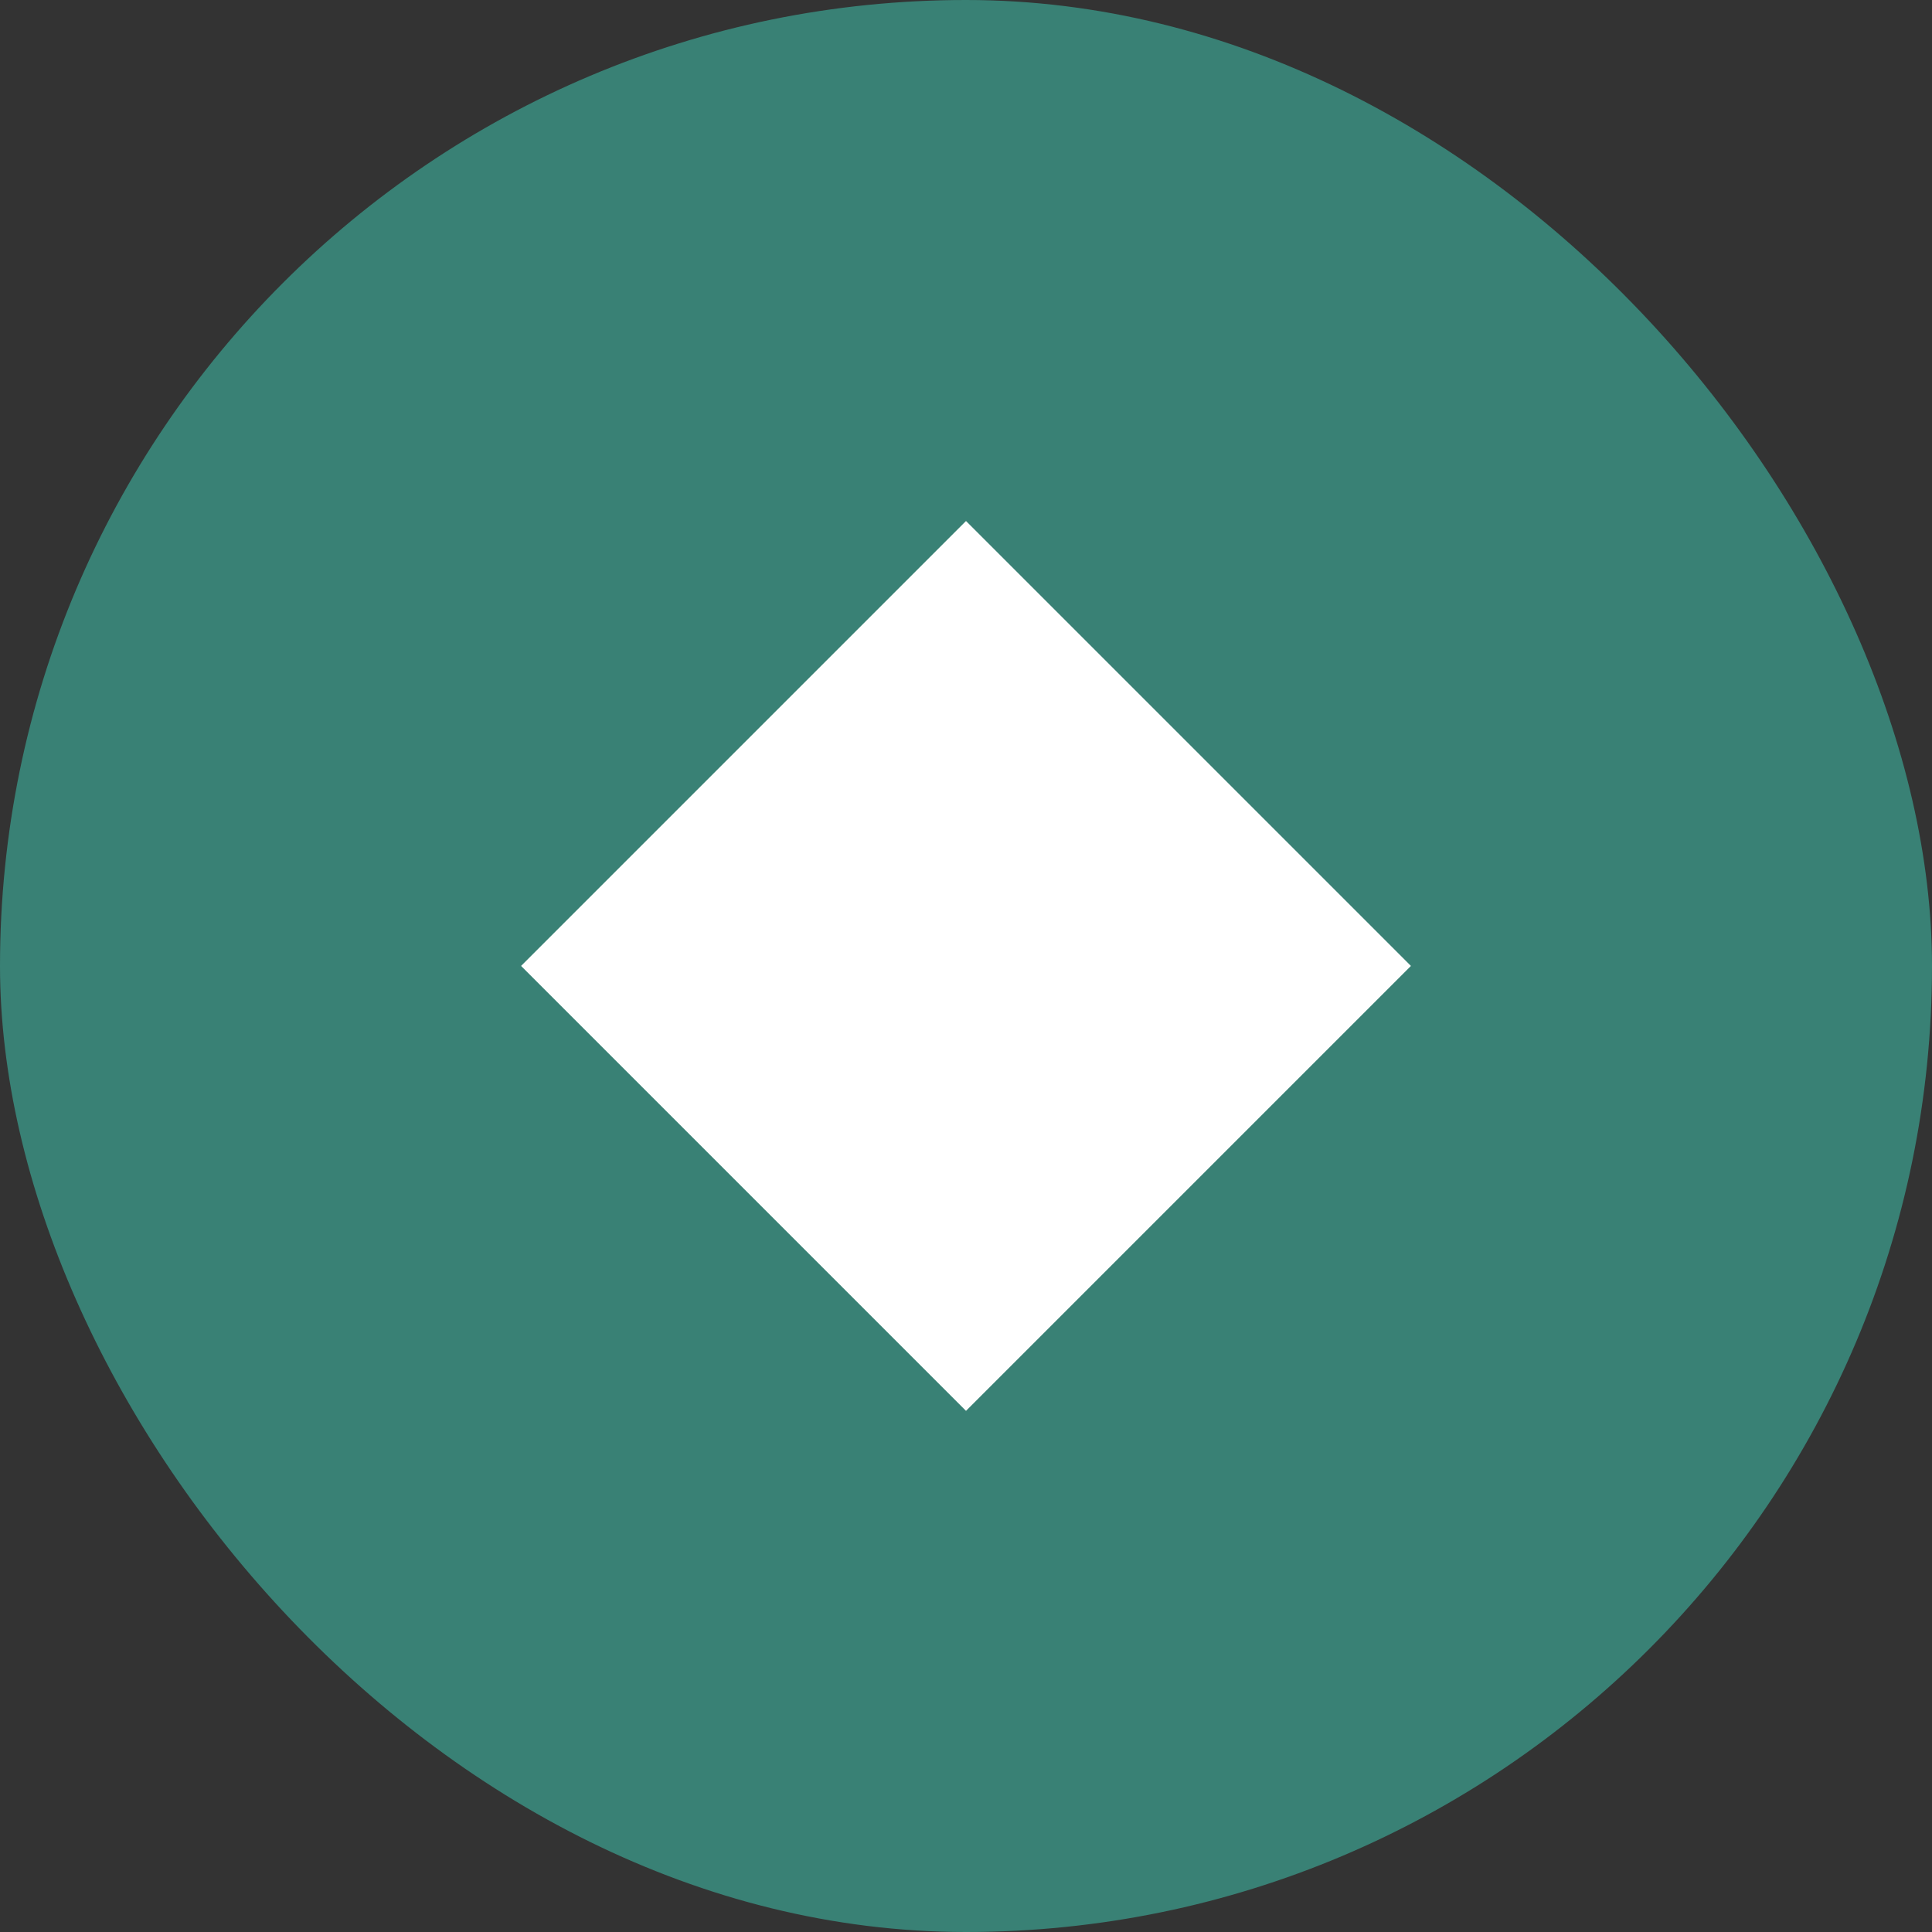
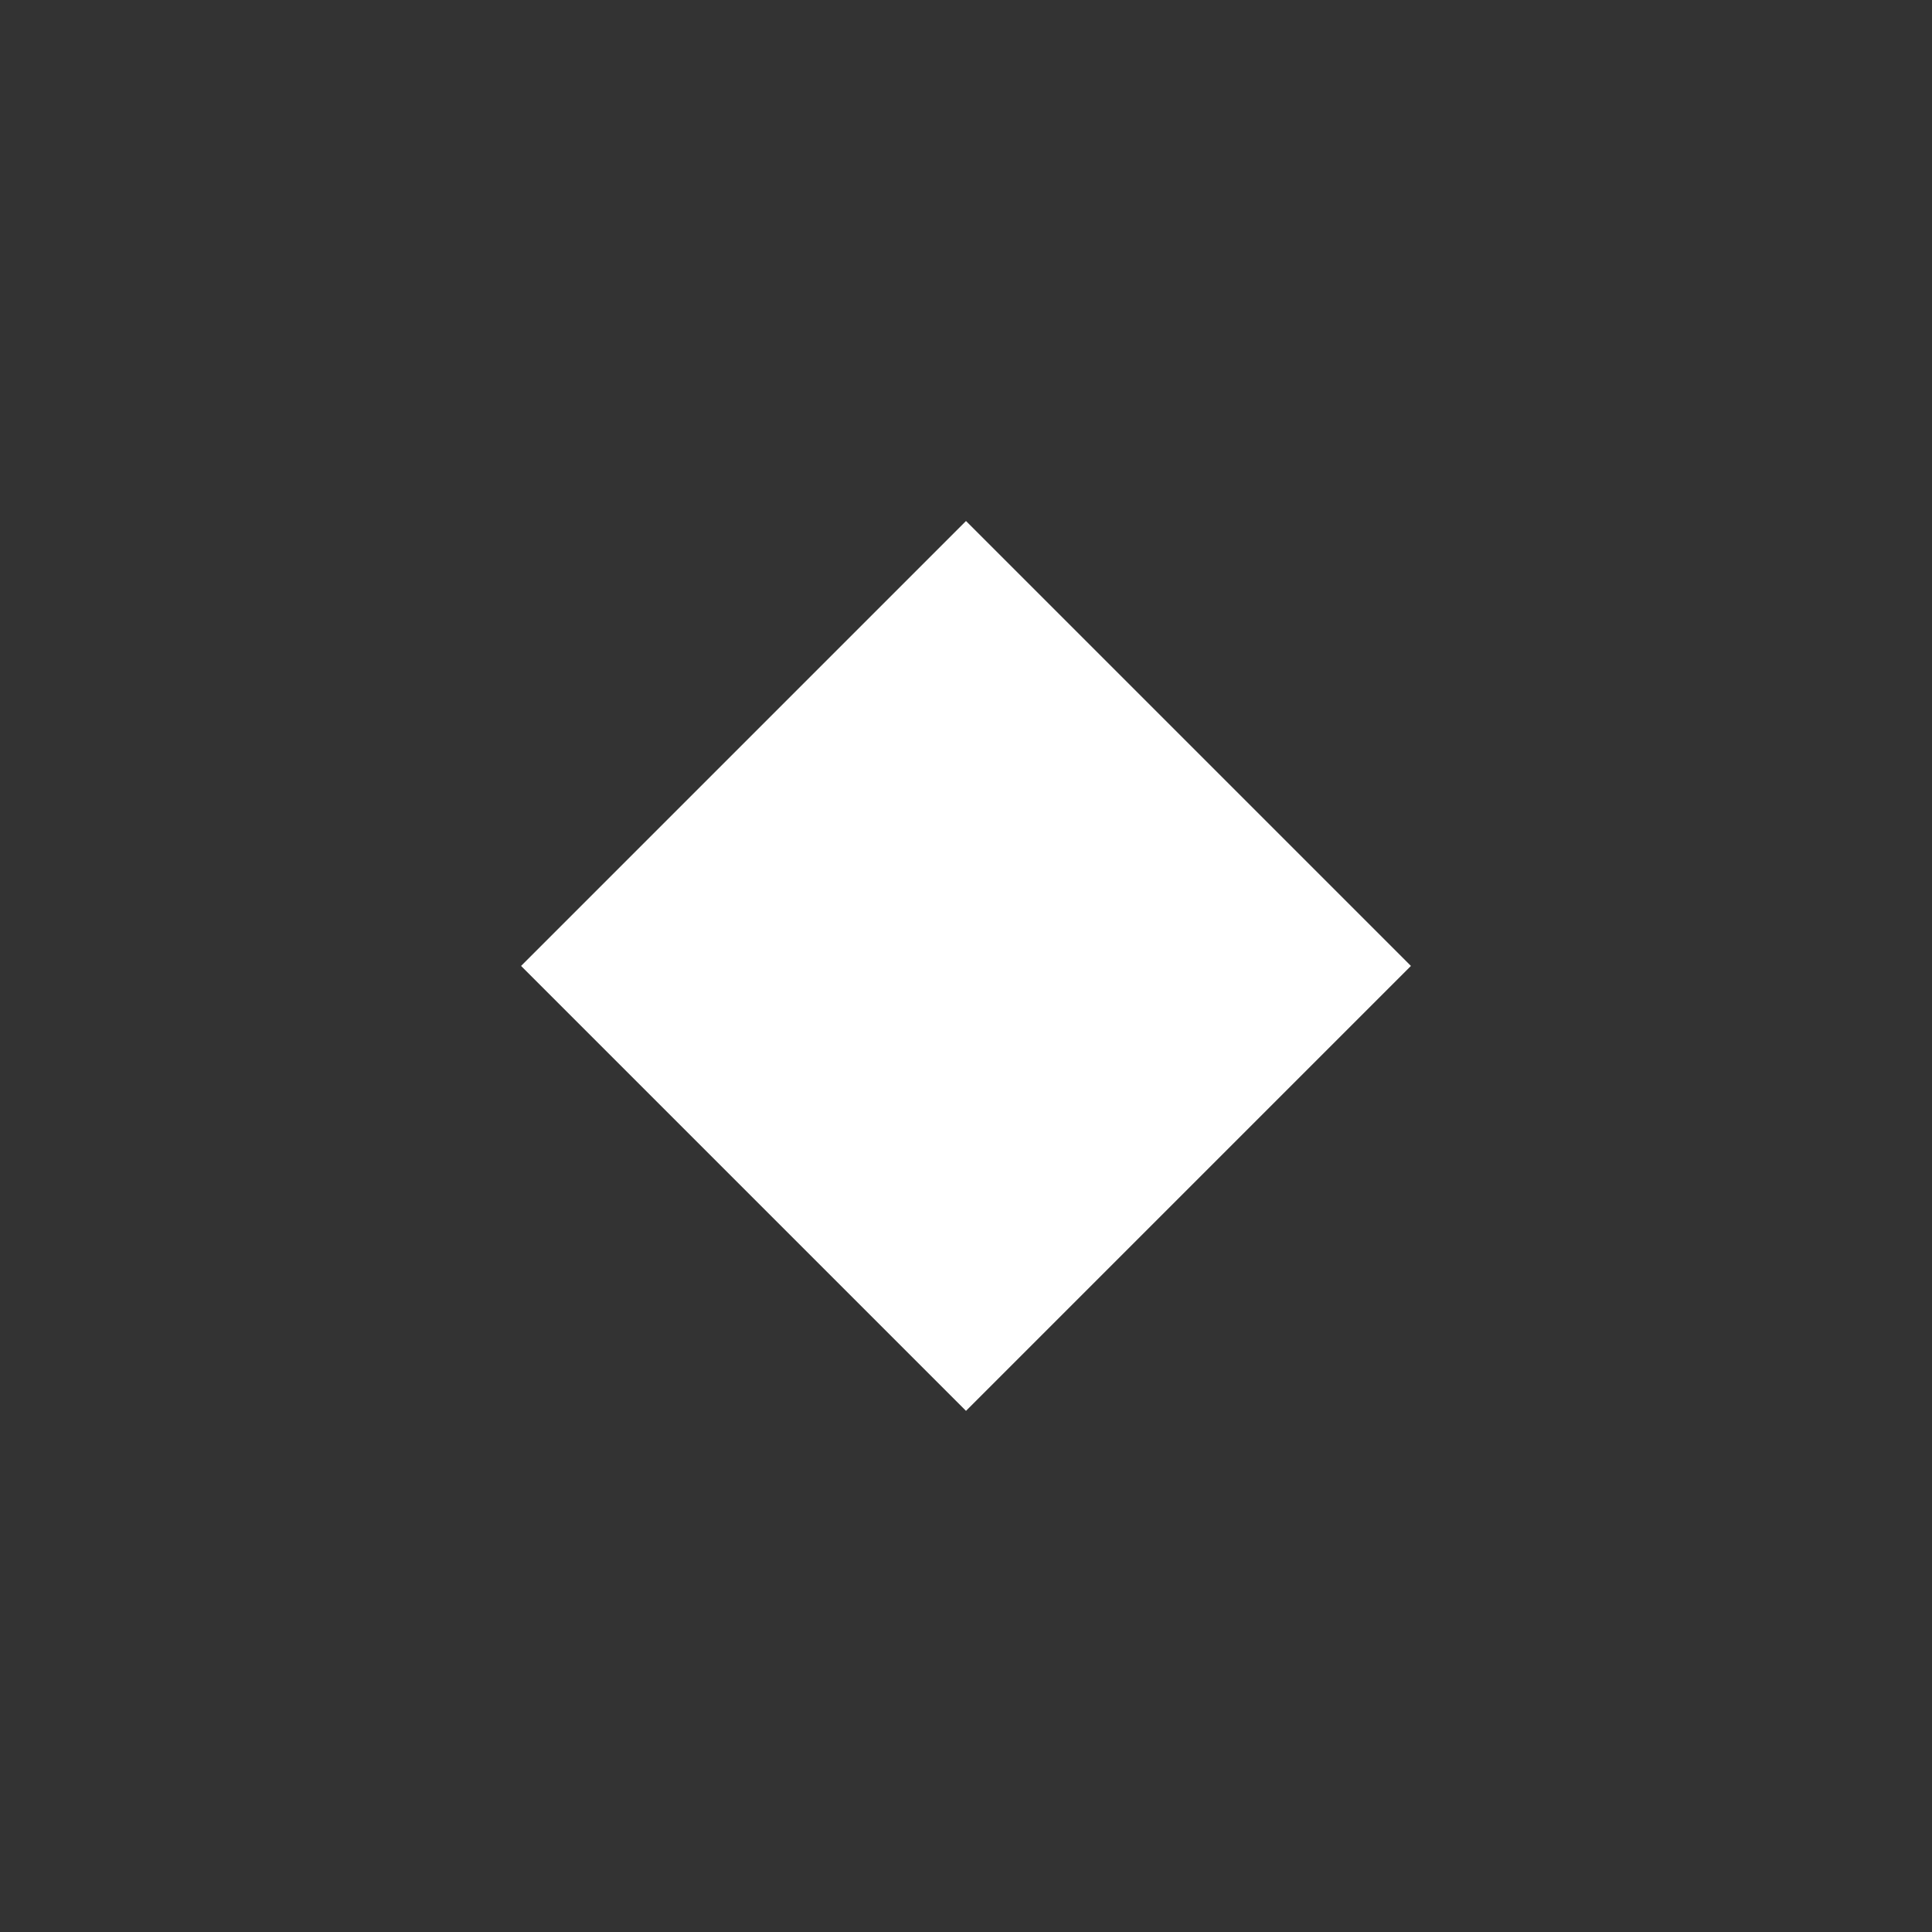
<svg xmlns="http://www.w3.org/2000/svg" id="Calque_2" data-name="Calque 2" viewBox="0 0 52.72 52.72">
  <rect x="0" y="0" width="52.72" height="52.72" fill="#333333" stroke="none" />
  <defs>
    <style>
      .cls-1 {
        fill: #398175;
      }

      .cls-2 {
        fill: #fff;
      }
    </style>
  </defs>
  <g id="Calque_1-2" data-name="Calque 1">
-     <rect class="cls-1" x="0" y="0" width="52.72" height="52.72" rx="26.36" ry="26.36" />
    <rect class="cls-2" x="17.77" y="17.77" width="17.17" height="17.17" transform="translate(26.36 63.63) rotate(-135)" />
  </g>
</svg>